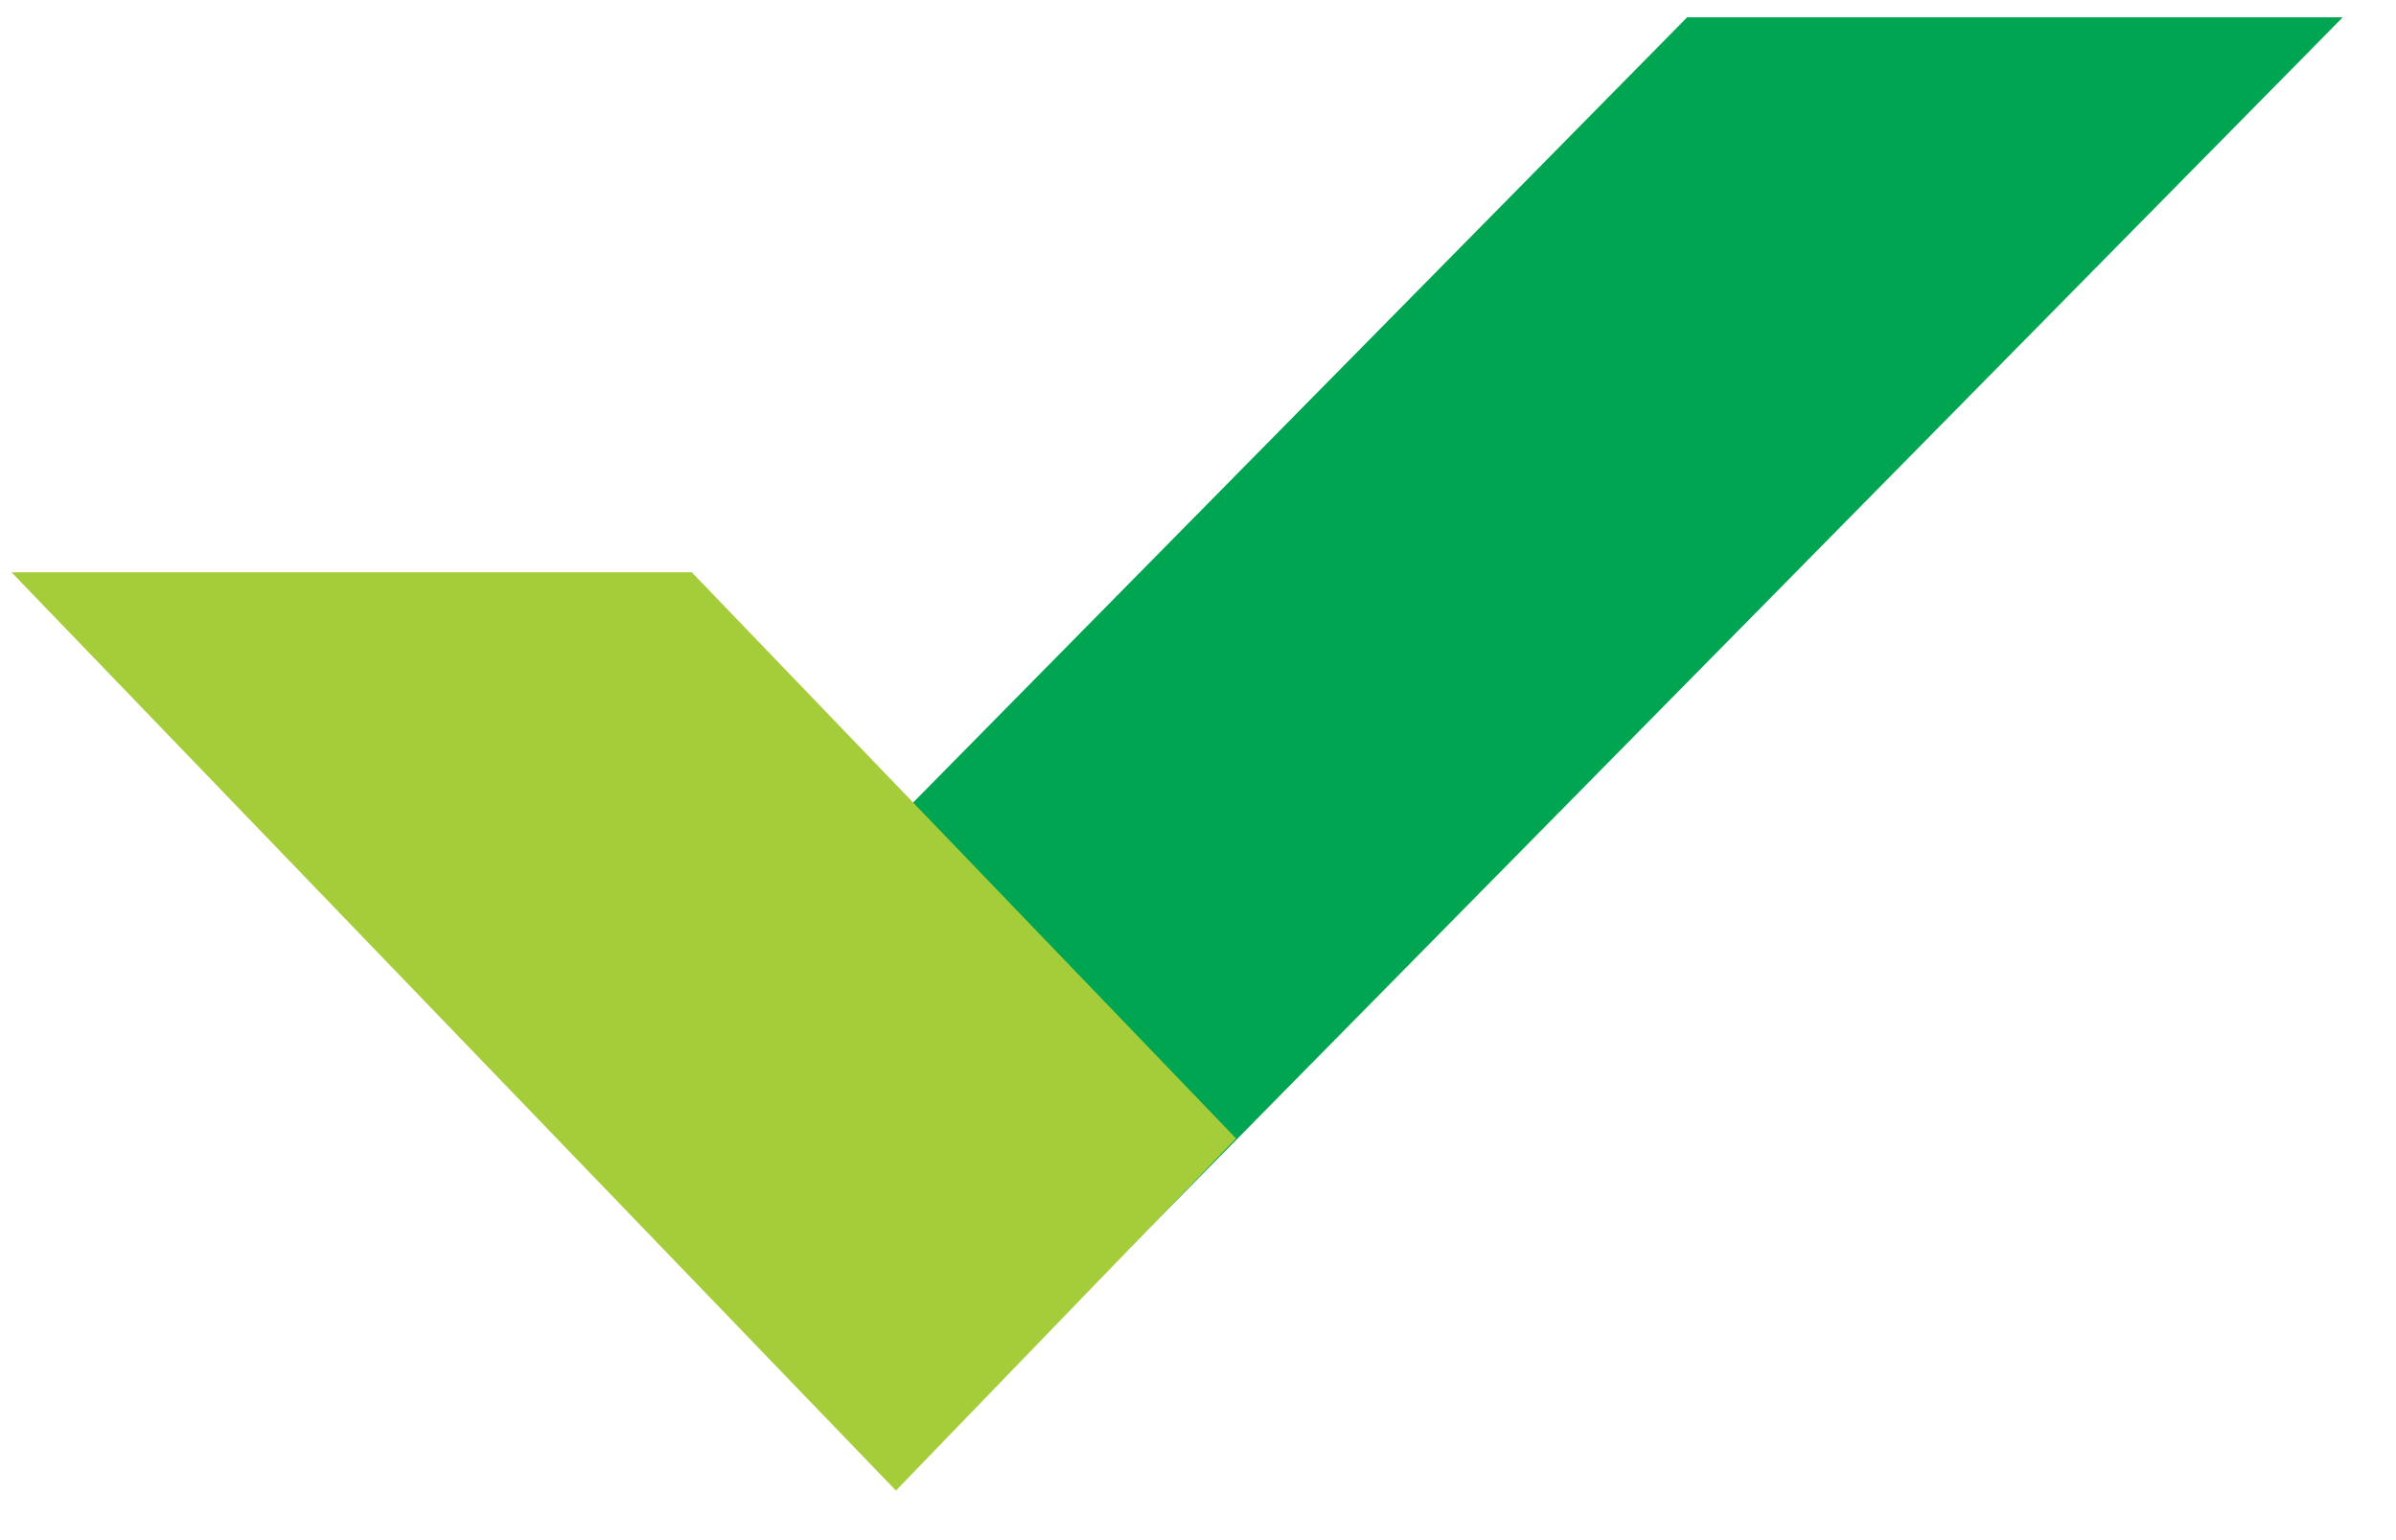
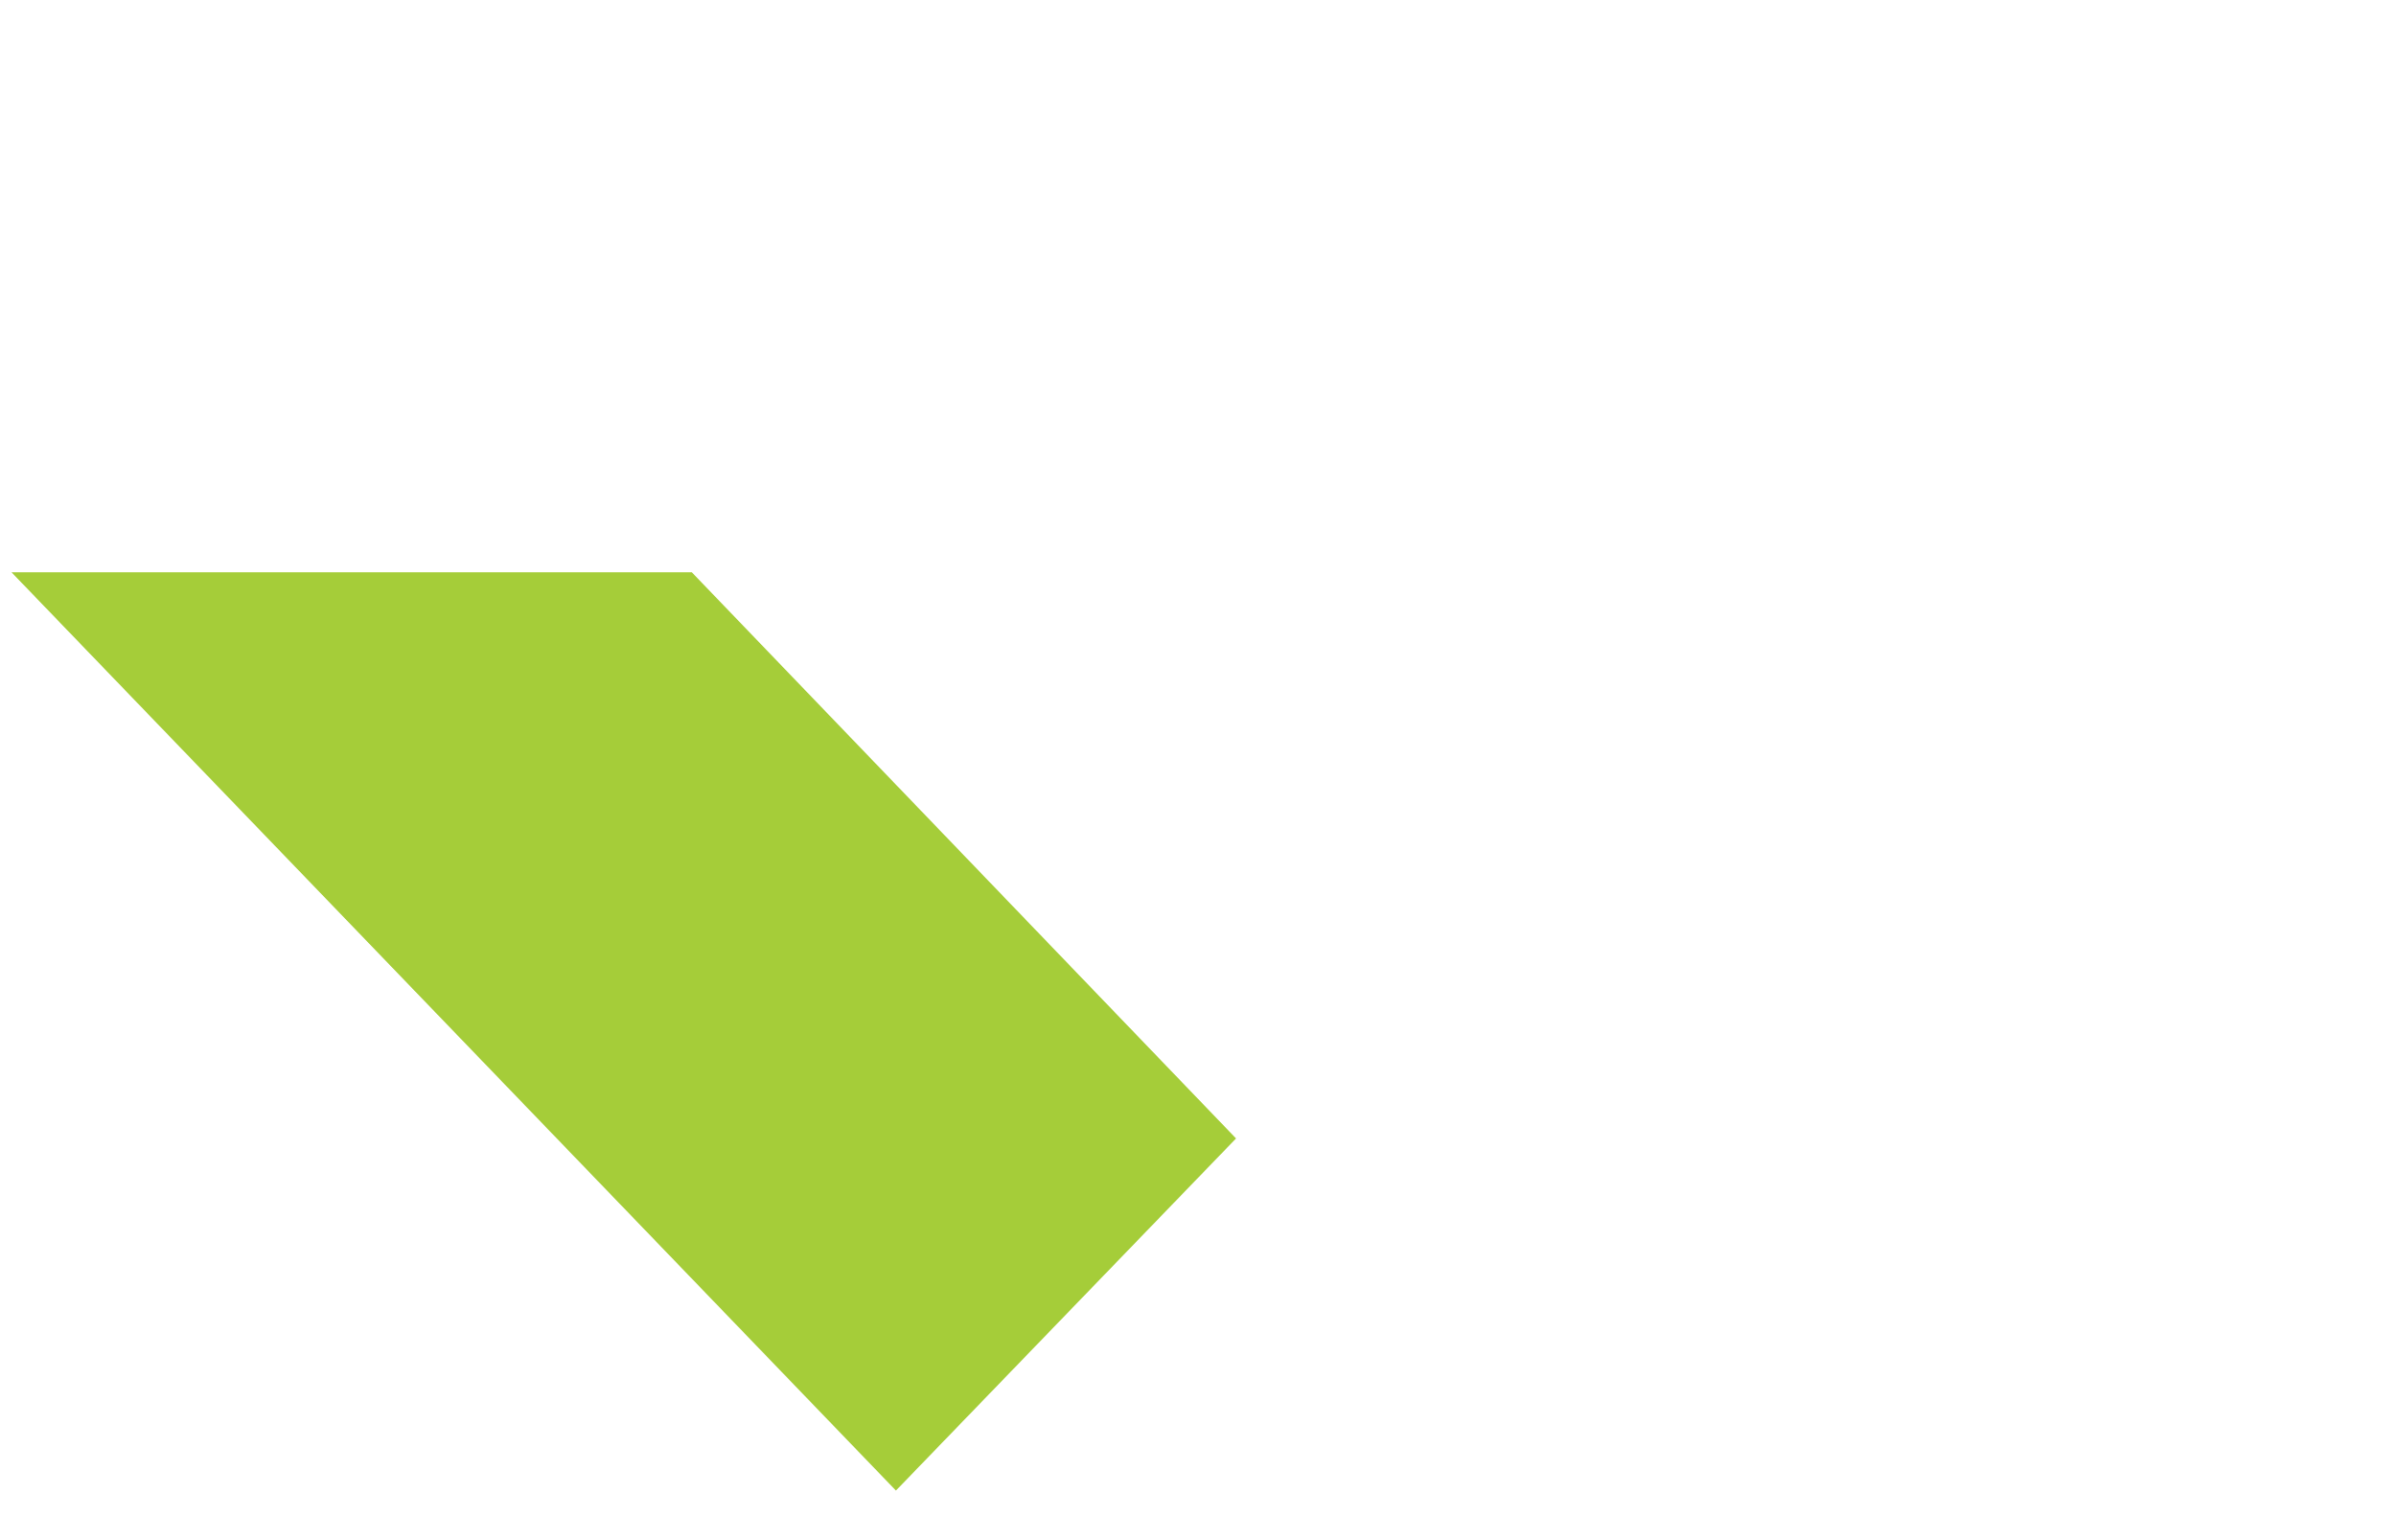
<svg xmlns="http://www.w3.org/2000/svg" width="42" height="27" viewBox="0 0 42 27" fill="none">
-   <path d="M29.574 0.304L10.21 19.95L15.943 25.794L41.066 0.304H29.574Z" fill="#00A551" />
  <path d="M12.127 10.033H0.202L15.705 26.131L21.667 19.958L12.127 10.033Z" fill="#A5CD39" />
</svg>